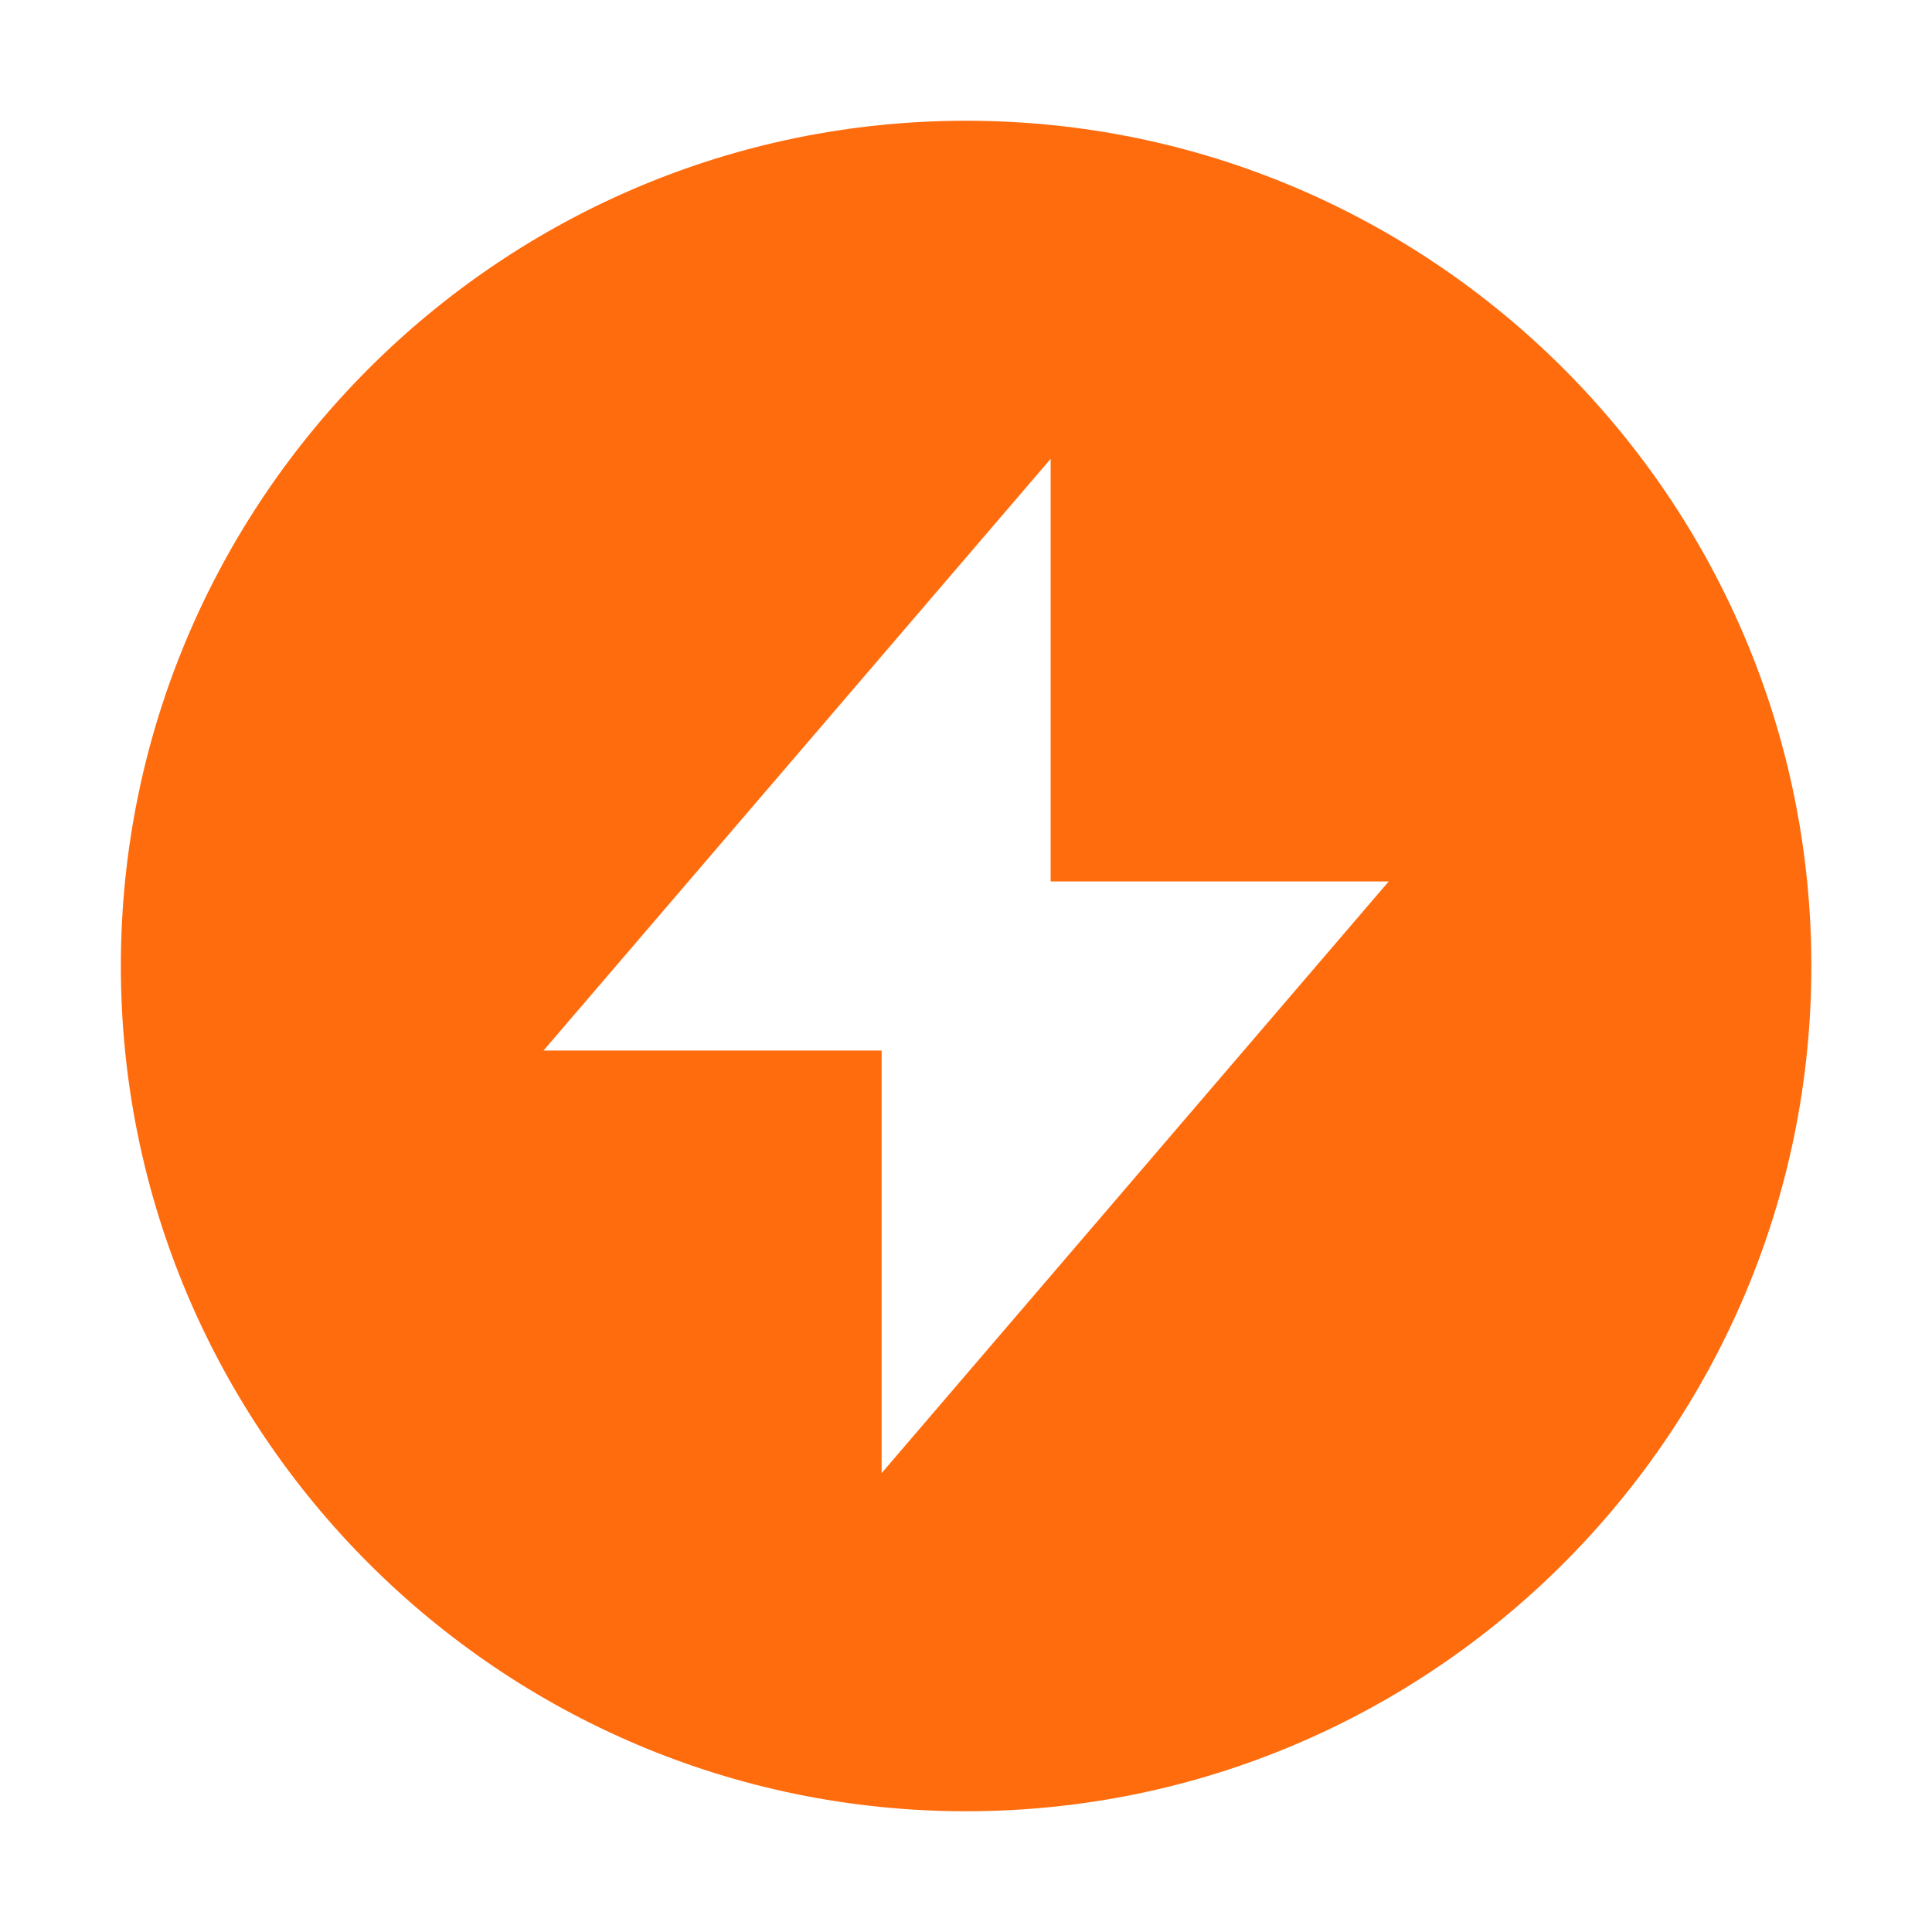
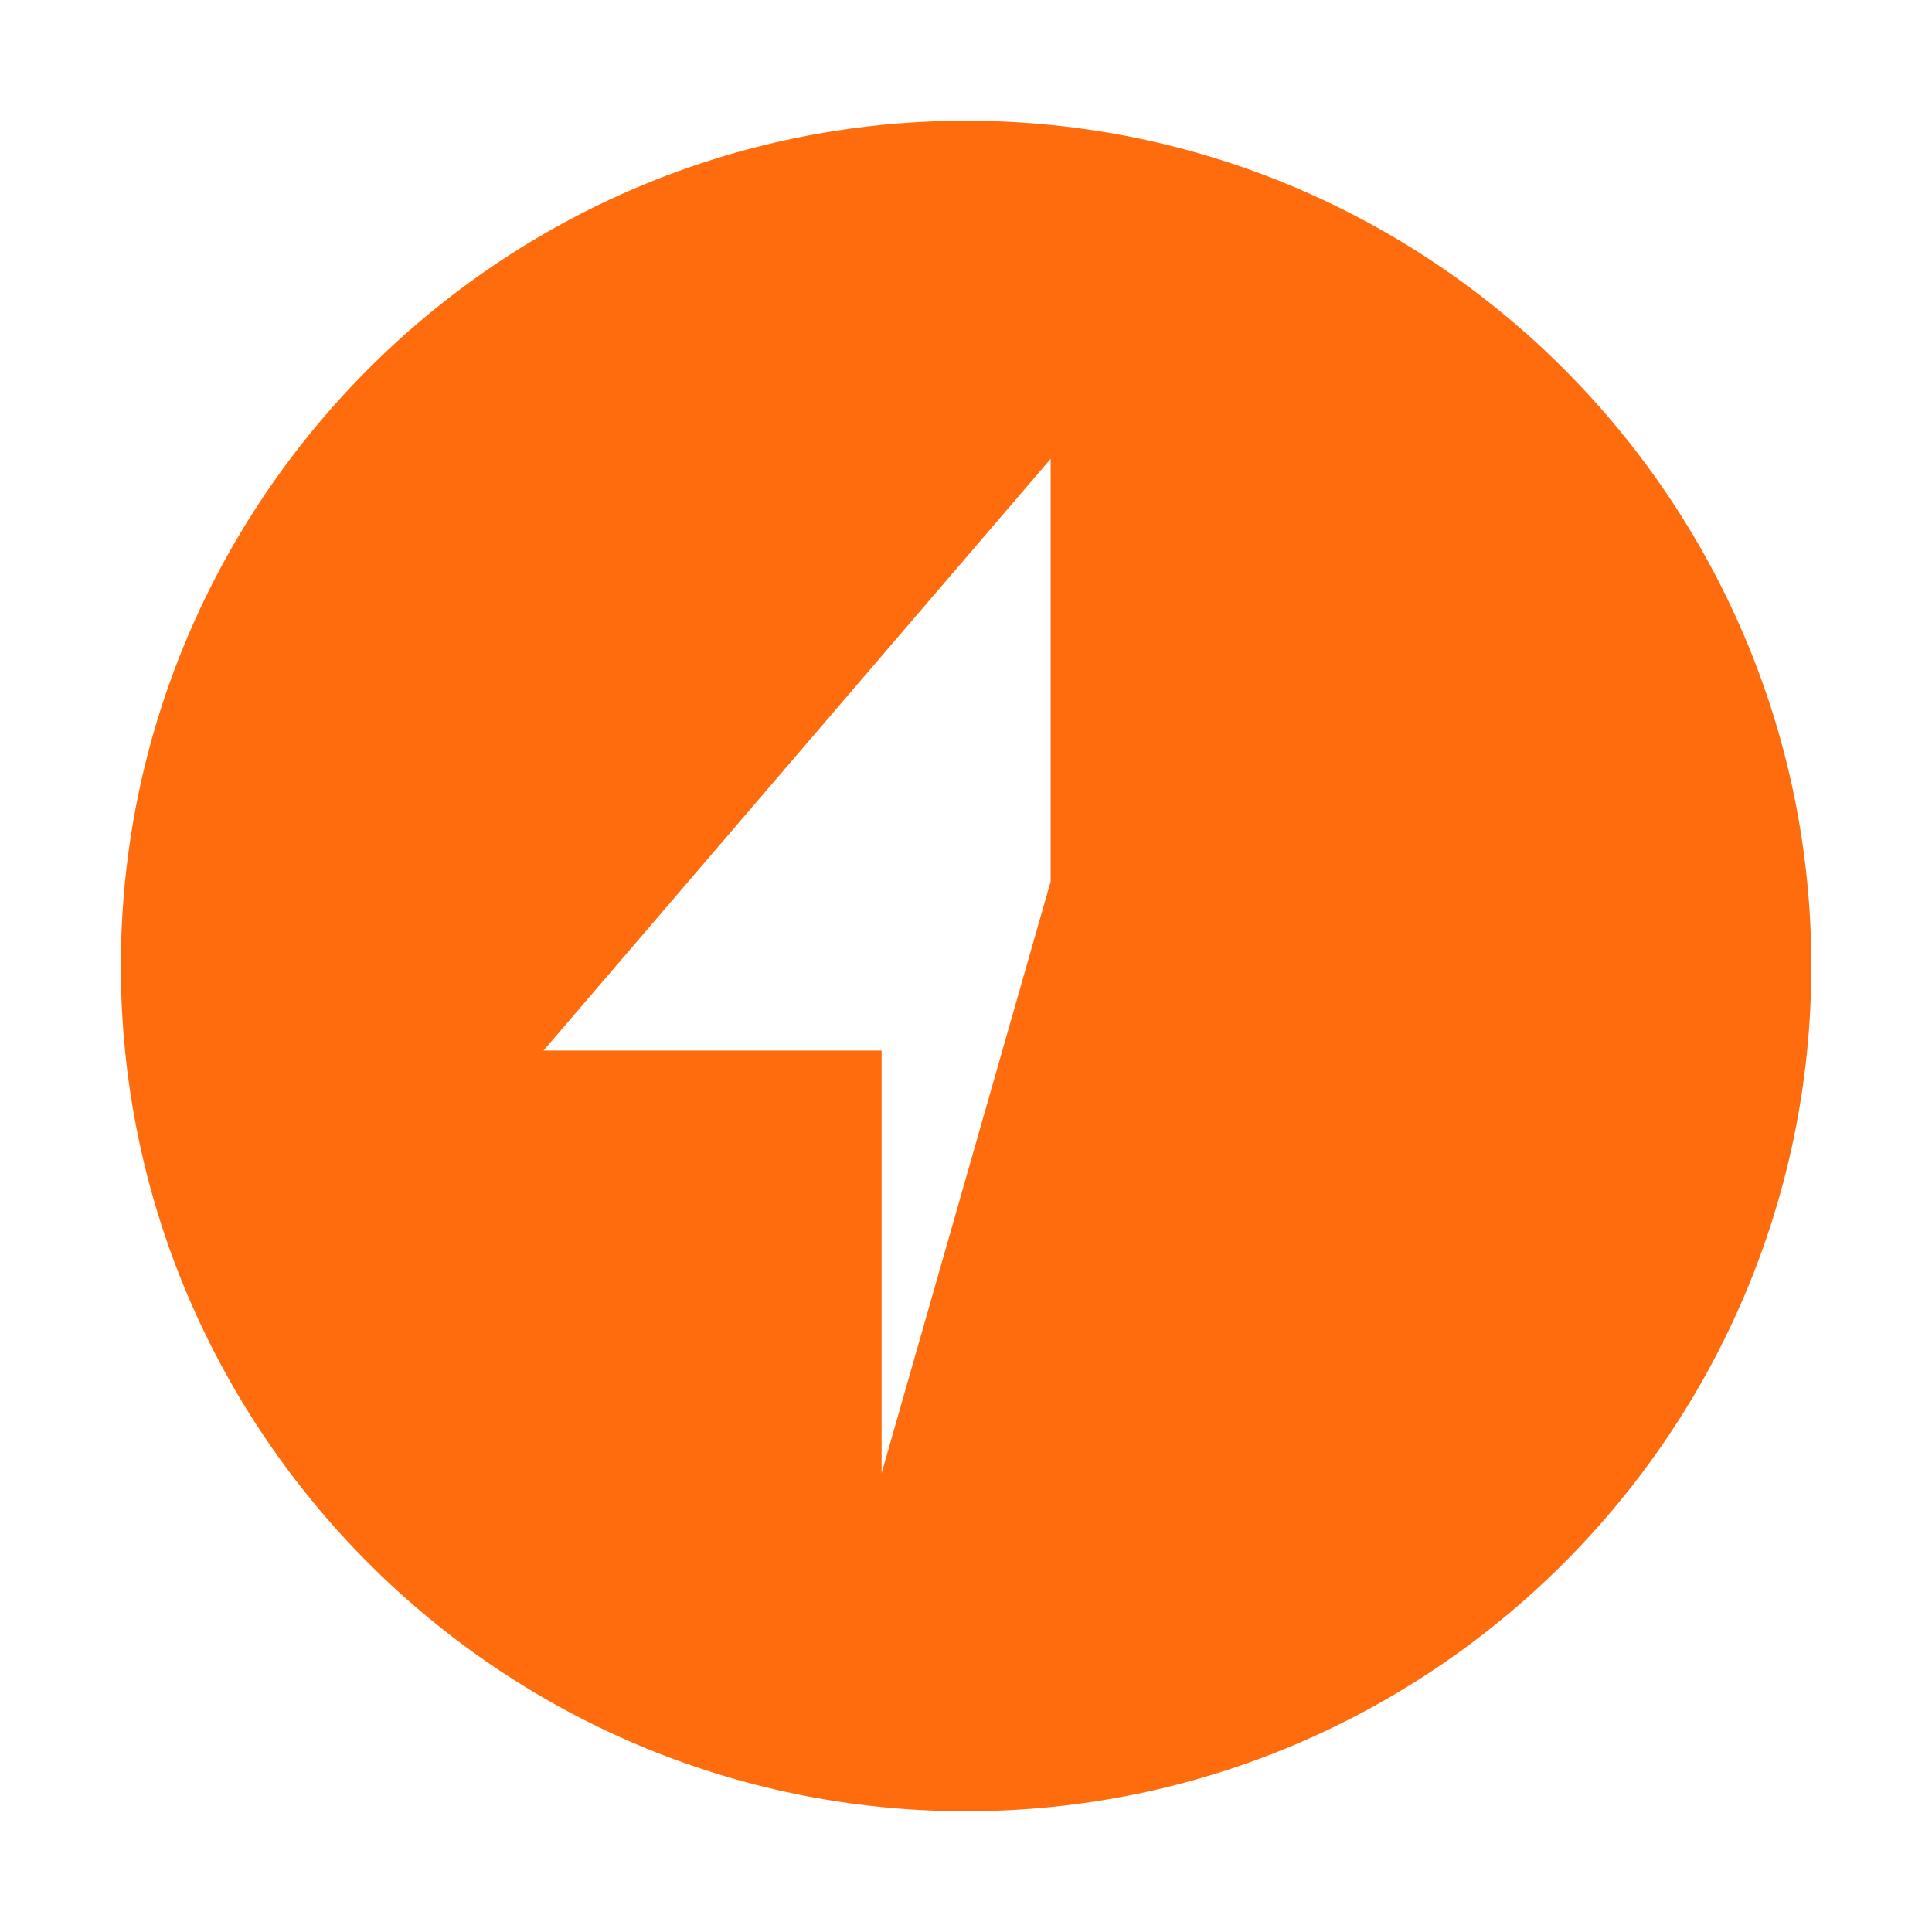
<svg xmlns="http://www.w3.org/2000/svg" width="38" height="38" viewBox="0 0 38 38" fill="none">
  <g id="32 px/Circle/Lightning">
-     <path id="Vector" d="M19.002 2.375C9.835 2.375 2.377 9.833 2.377 19C2.377 28.167 9.835 35.625 19.002 35.625C28.169 35.625 35.627 28.167 35.627 19C35.627 9.833 28.169 2.375 19.002 2.375ZM17.34 28.975V20.663H10.69L20.665 9.025V17.337H27.314L17.34 28.975Z" fill="#FF6C0E" />
+     <path id="Vector" d="M19.002 2.375C9.835 2.375 2.377 9.833 2.377 19C2.377 28.167 9.835 35.625 19.002 35.625C28.169 35.625 35.627 28.167 35.627 19C35.627 9.833 28.169 2.375 19.002 2.375ZM17.34 28.975V20.663H10.69L20.665 9.025V17.337L17.34 28.975Z" fill="#FF6C0E" />
  </g>
</svg>